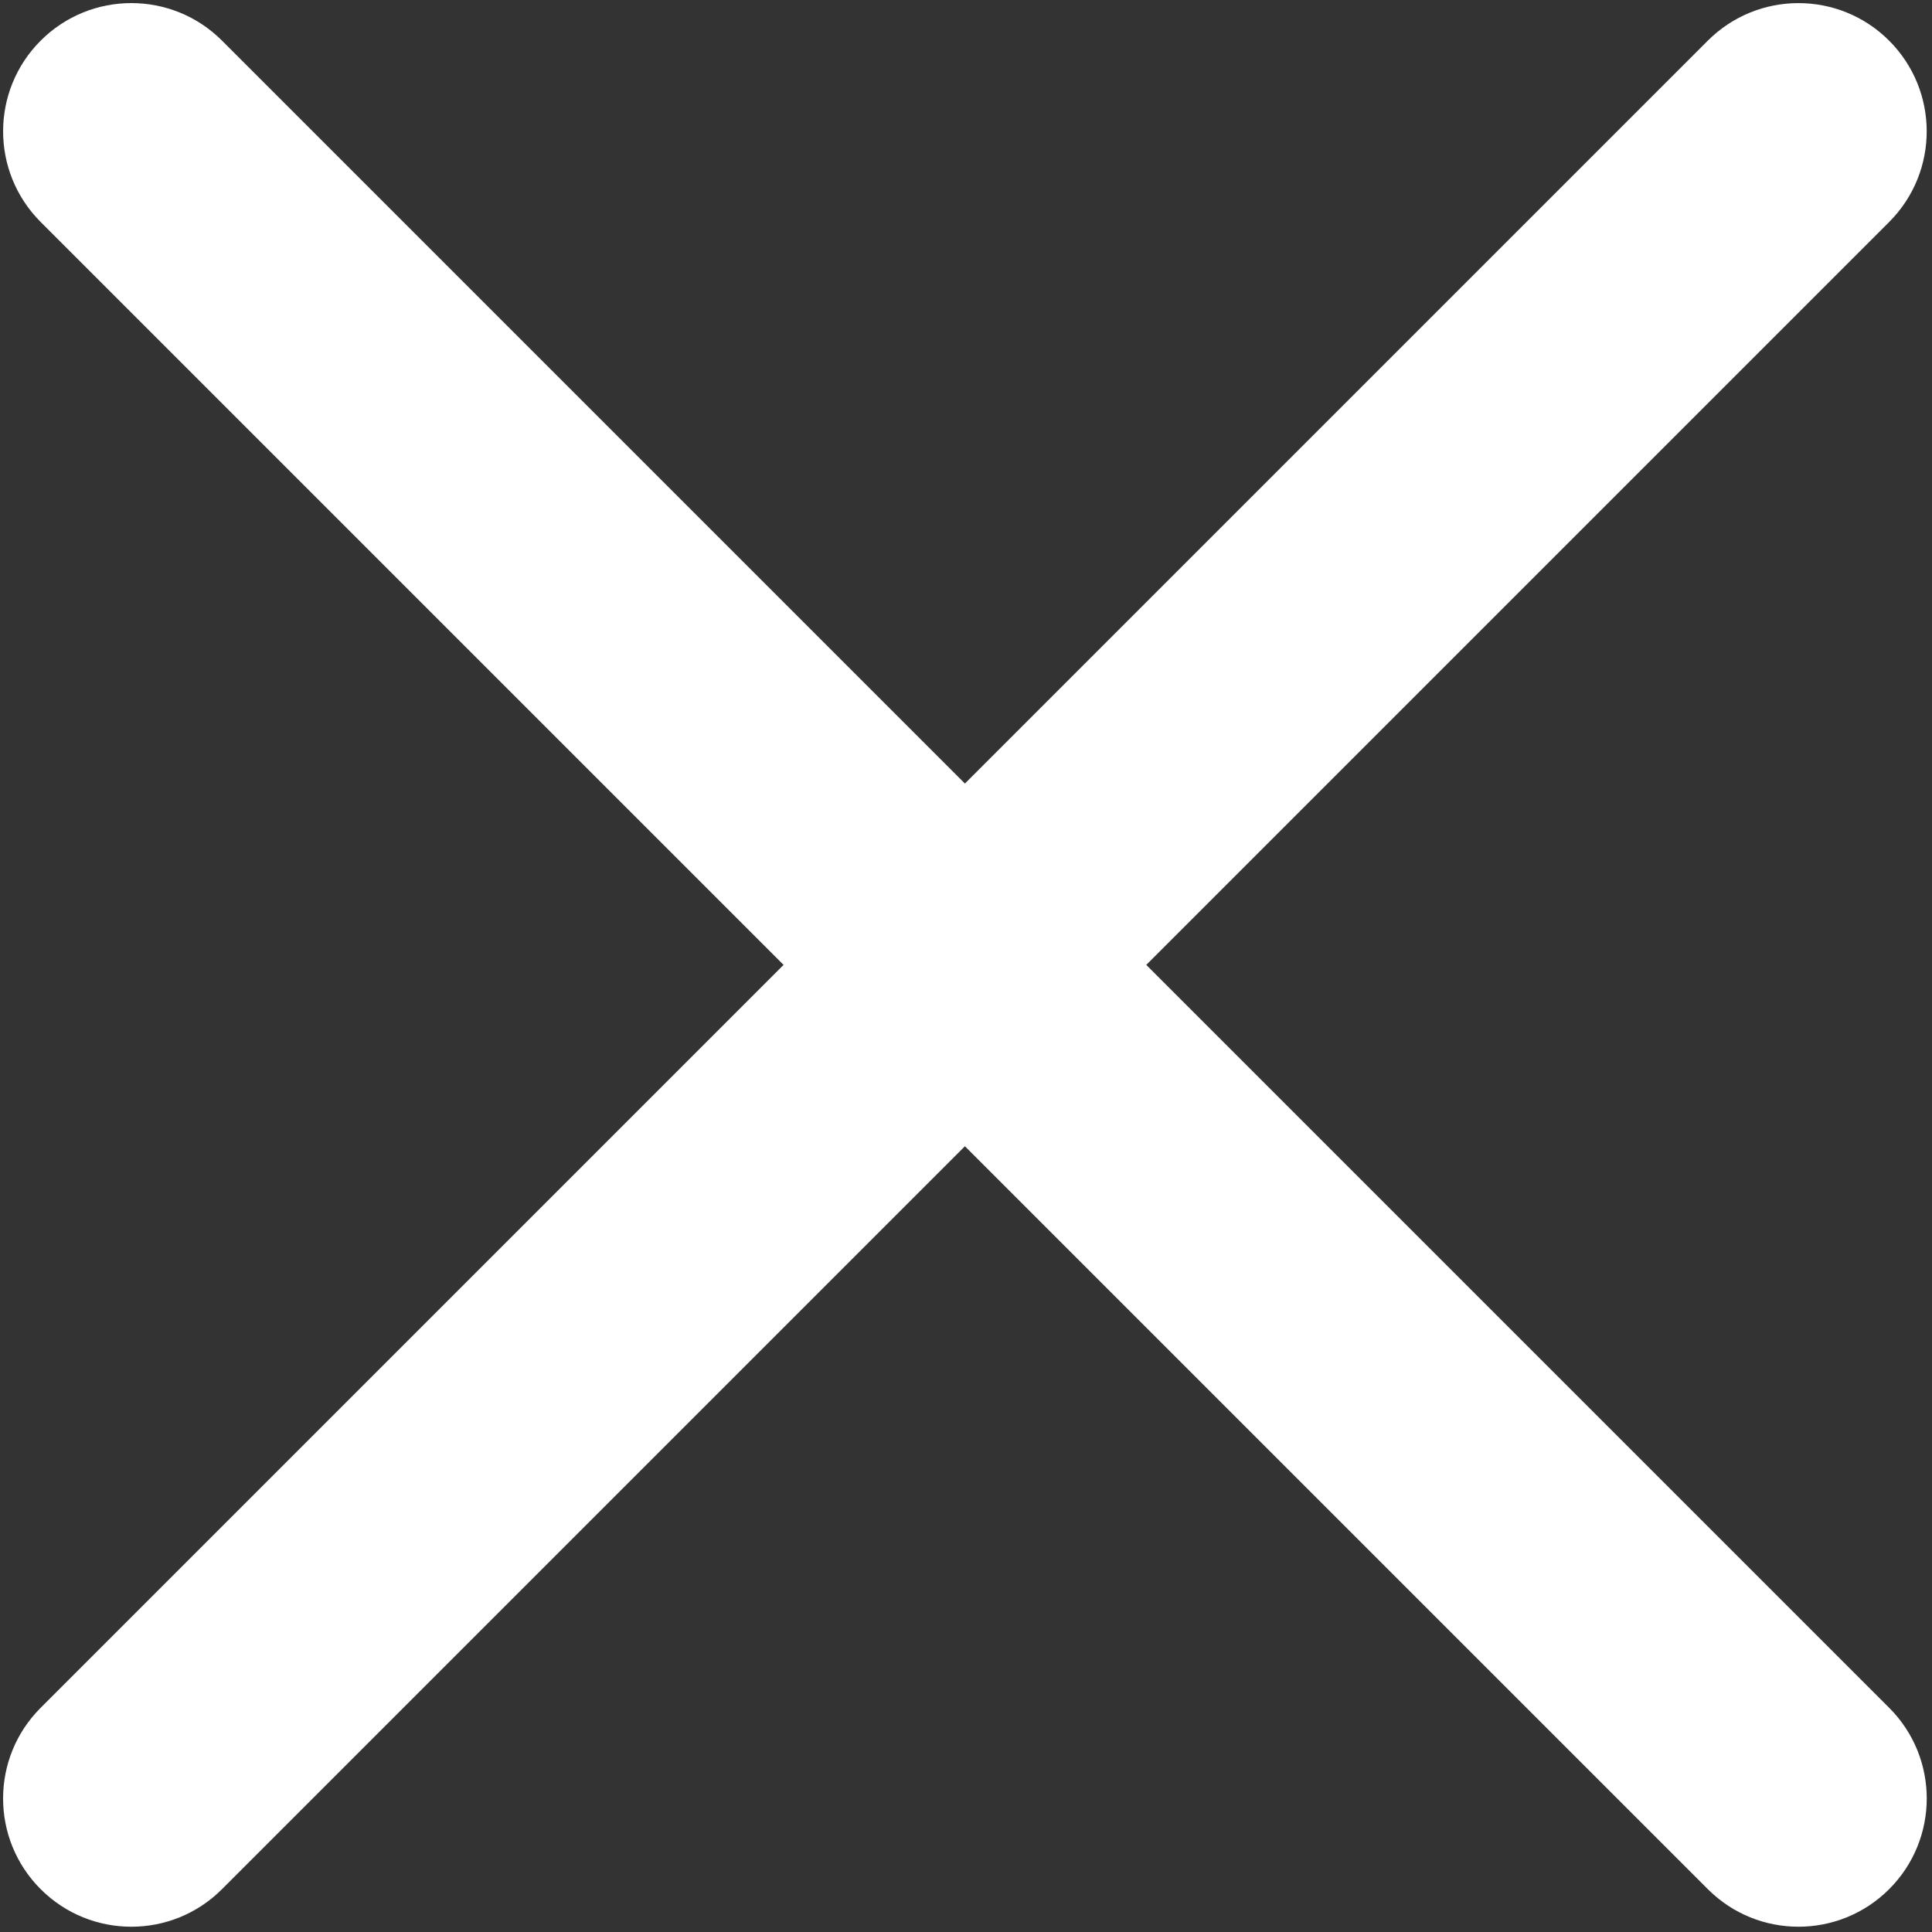
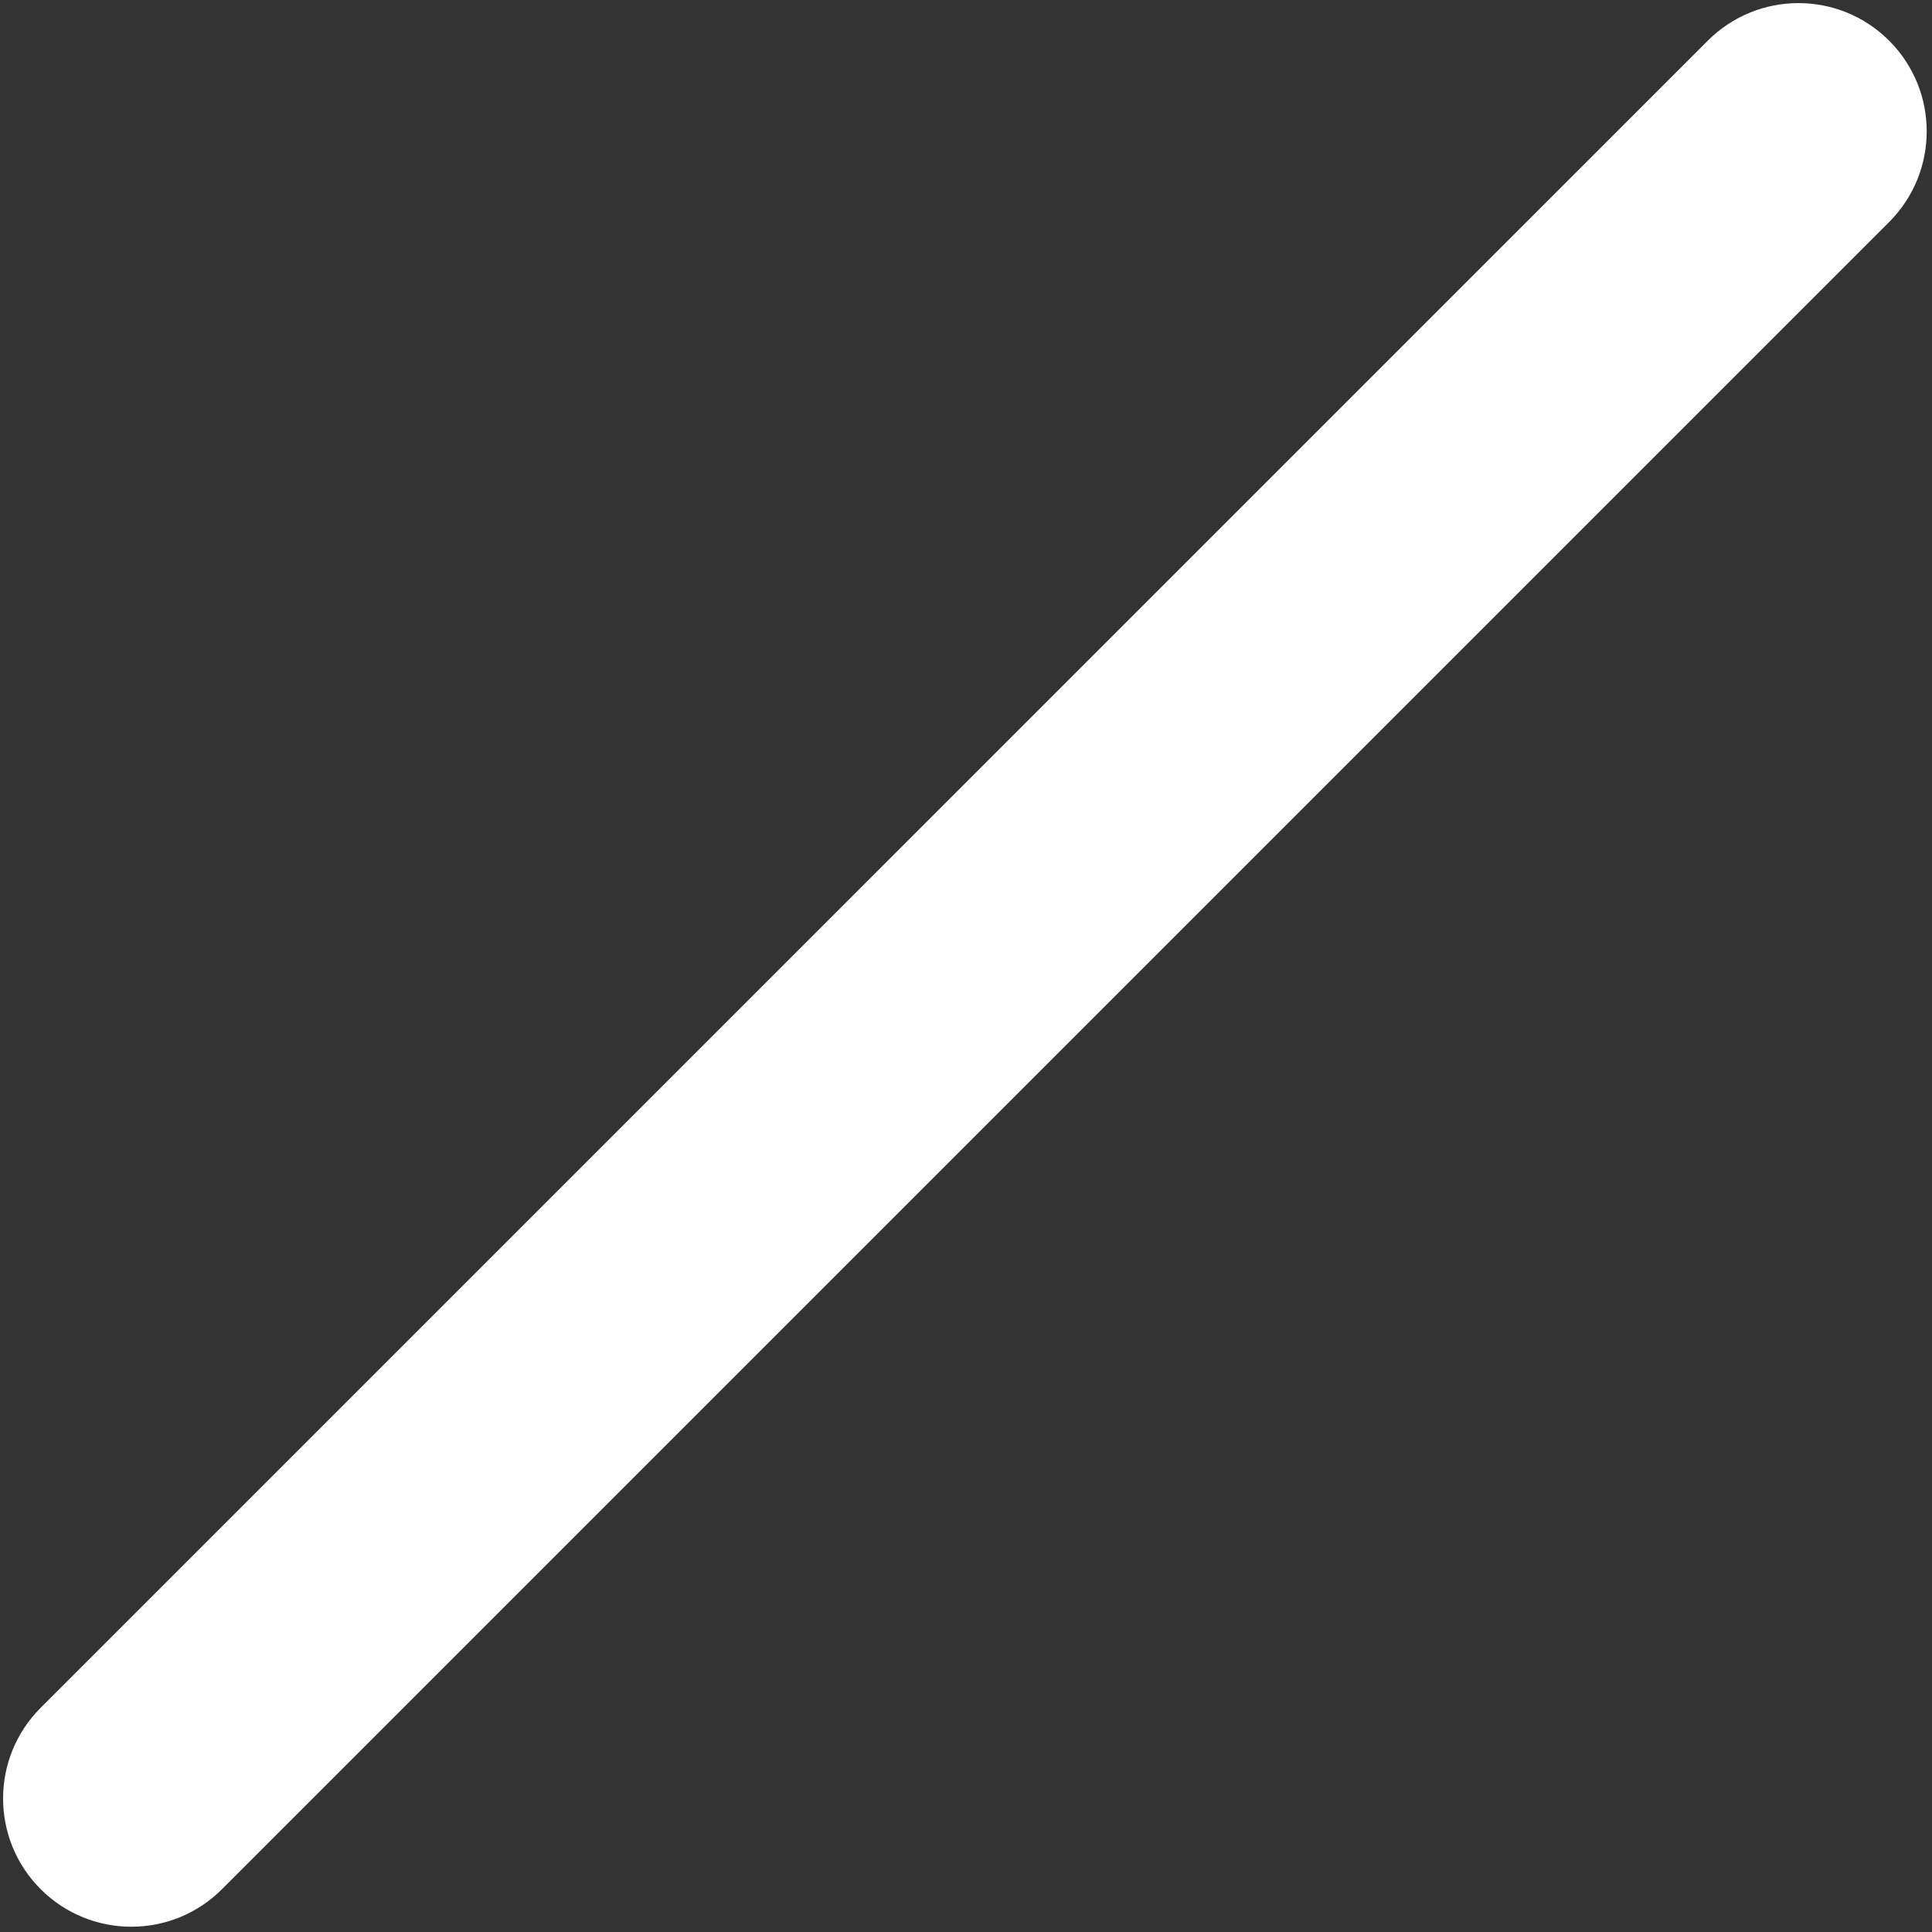
<svg xmlns="http://www.w3.org/2000/svg" width="254" height="254" viewBox="0 0 254 254" fill="none">
  <rect x="0" y="0" width="254" height="254" fill="#333333" stroke="none" />
  <path d="M17.267 253.307C12.95 253.307 8.637 251.66 5.344 248.367C-1.24 241.783 -1.24 231.108 5.344 224.527L224.524 5.347C231.105 -1.237 241.786 -1.237 248.364 5.347C254.951 11.93 254.951 22.606 248.364 29.189L29.184 248.369C25.896 251.66 21.583 253.307 17.267 253.307Z" fill="white" />
-   <path d="M236.447 253.306C232.133 253.306 227.817 251.66 224.527 248.366L5.347 29.186C-1.237 22.603 -1.237 11.928 5.347 5.344C11.931 -1.24 22.609 -1.24 29.19 5.344L248.37 224.524C254.956 231.107 254.956 241.783 248.37 248.364C245.076 251.66 240.76 253.306 236.447 253.306Z" fill="white" />
</svg>